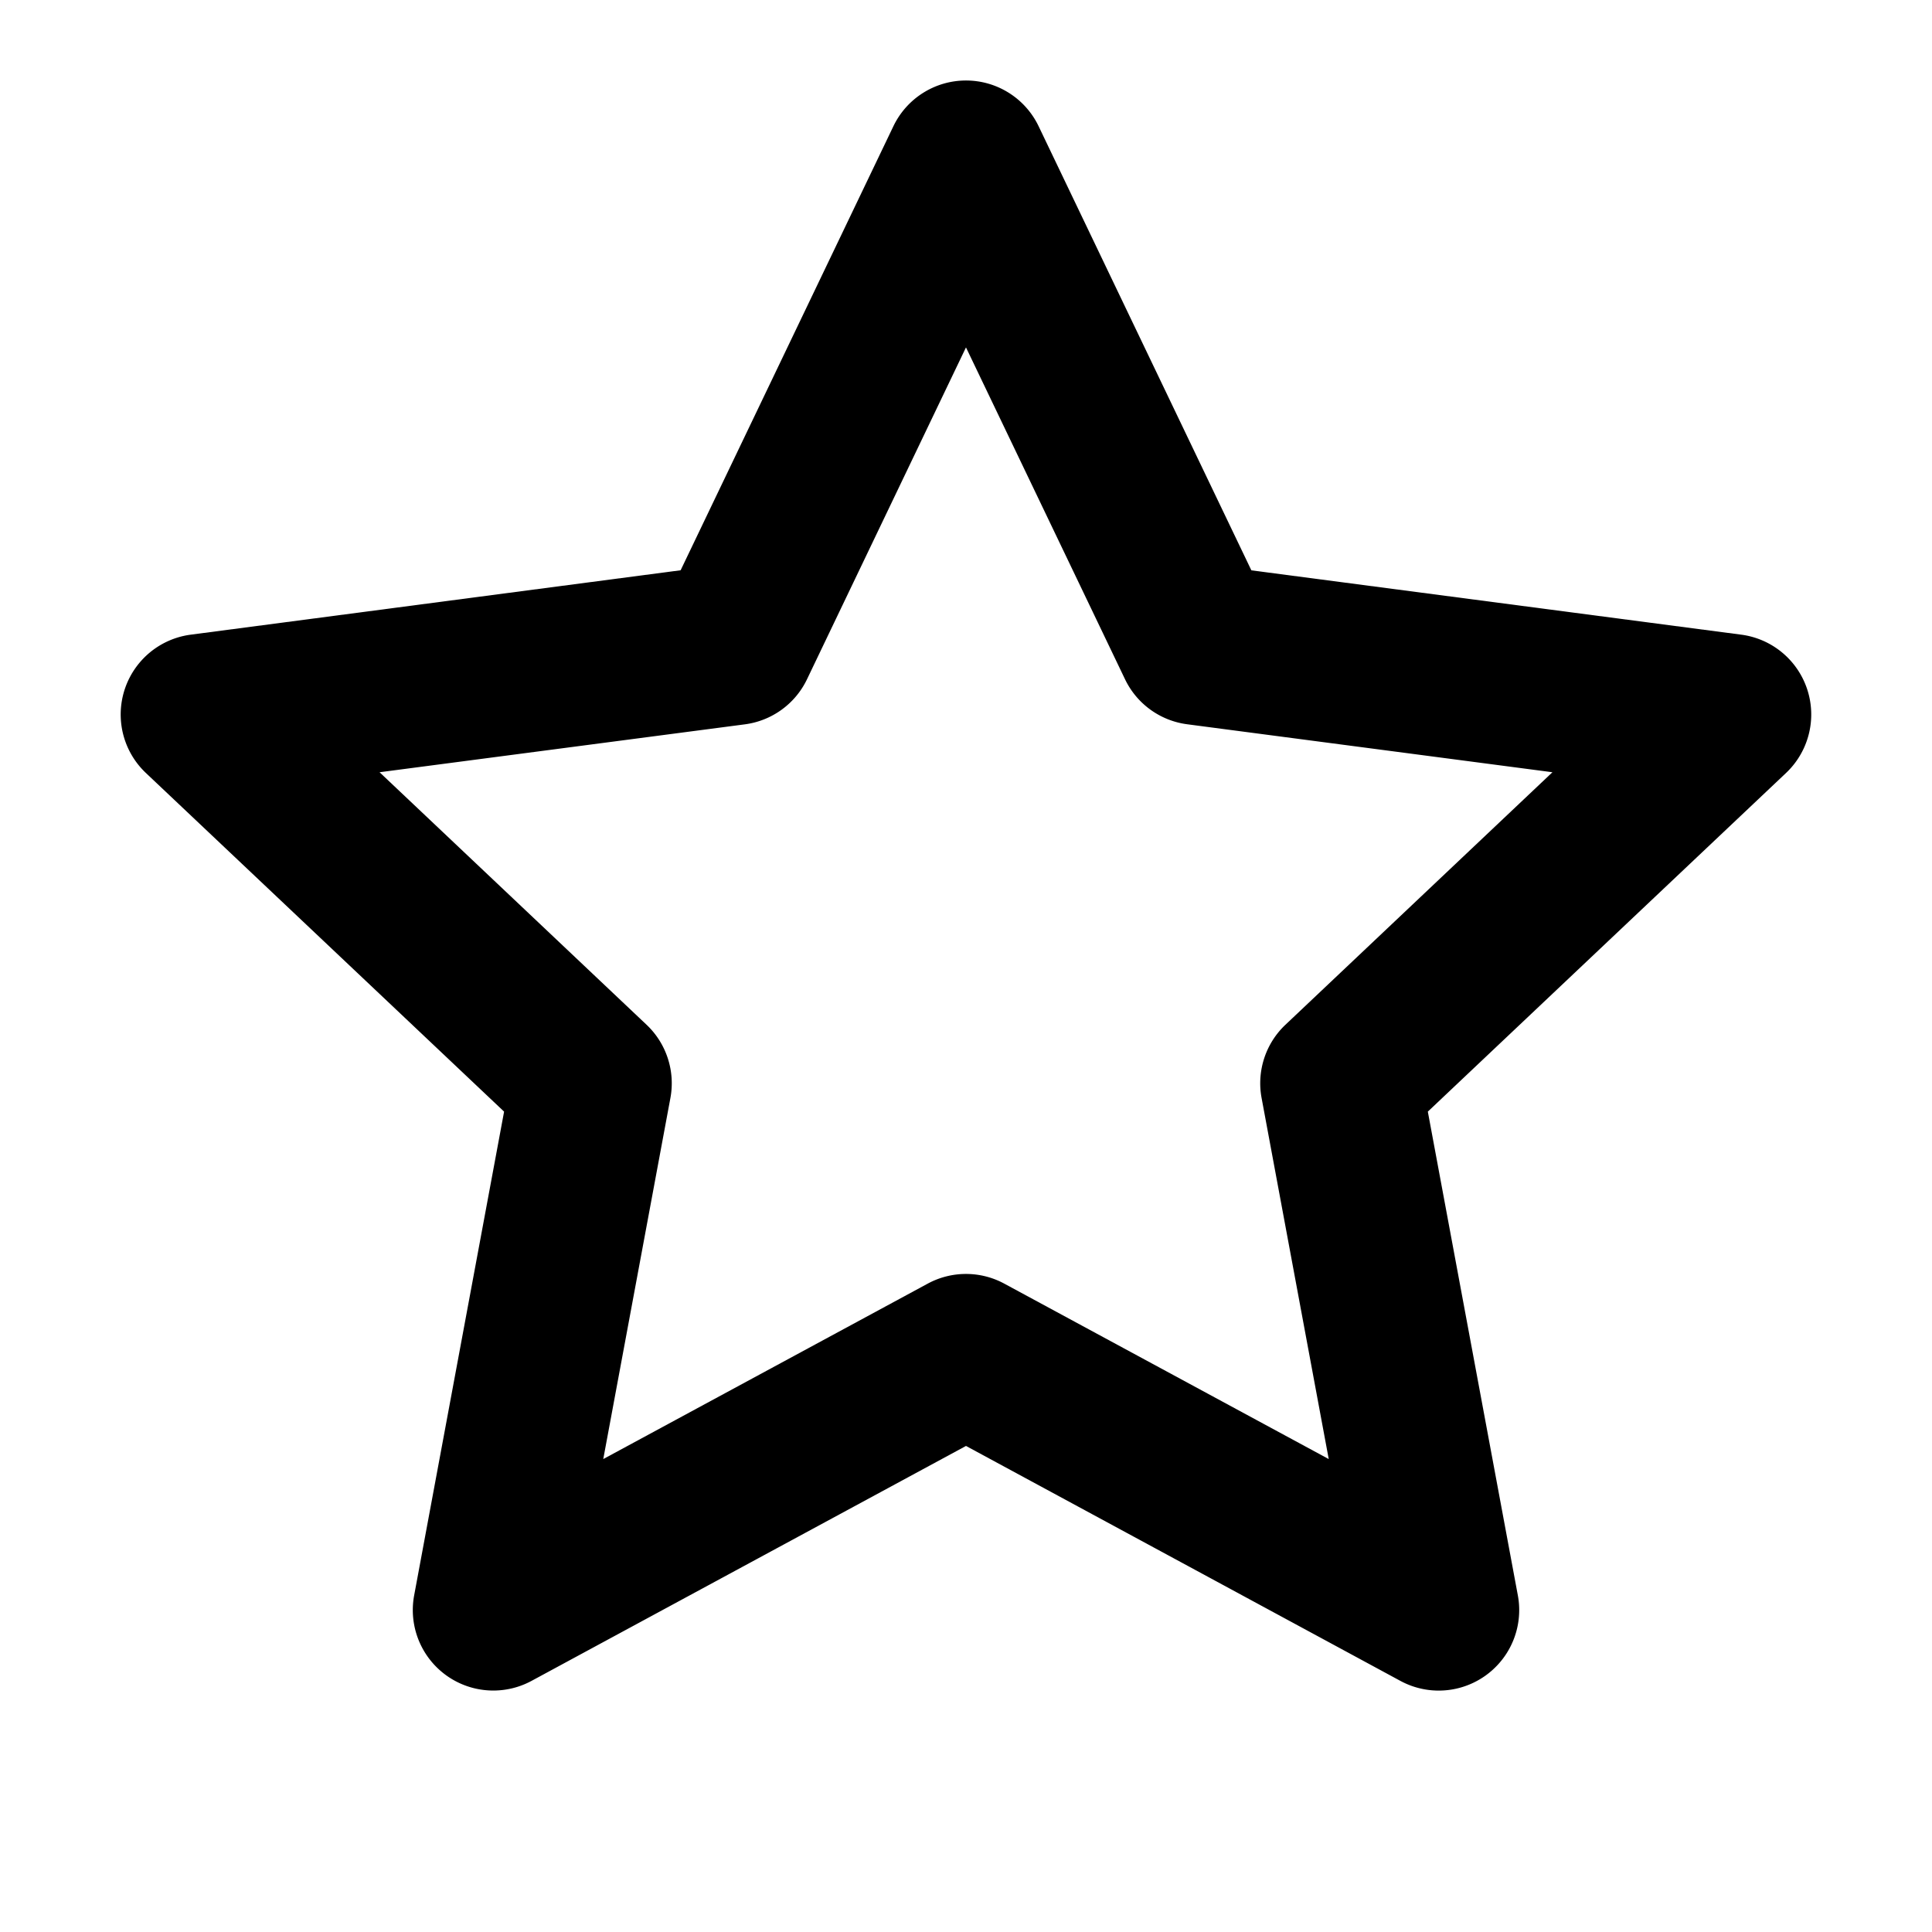
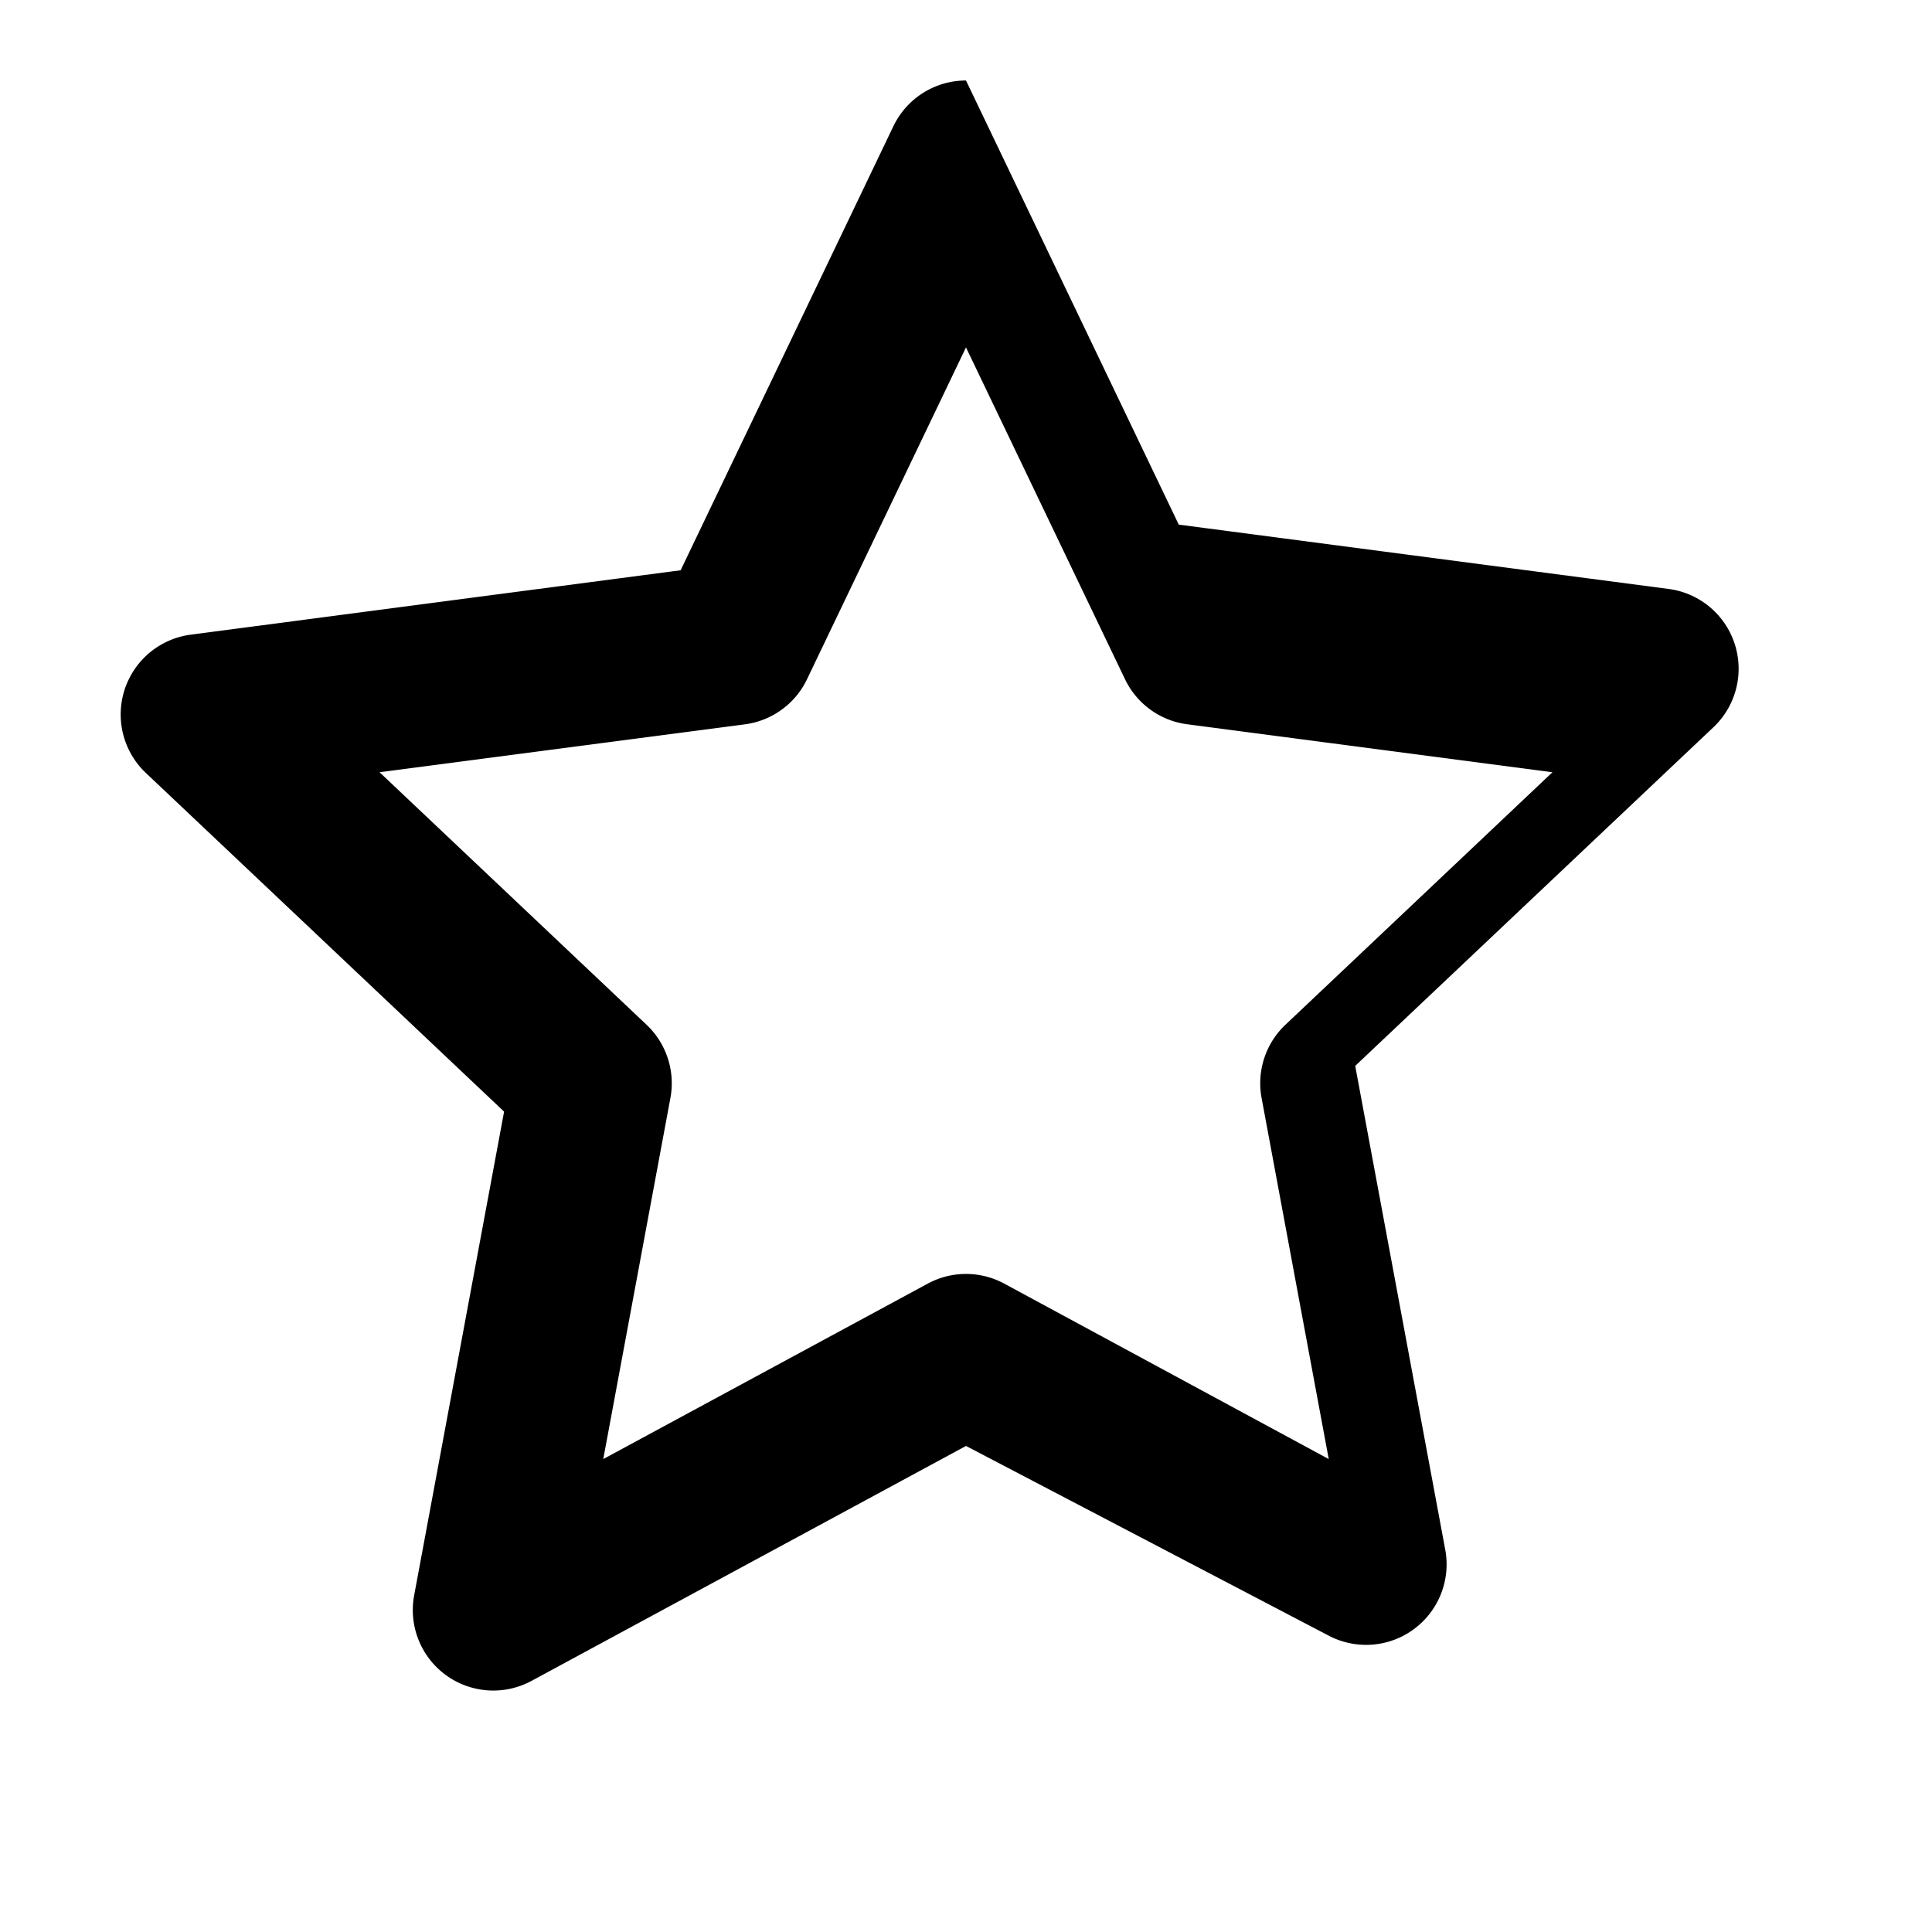
<svg xmlns="http://www.w3.org/2000/svg" fill="none" viewBox="0 0 24 24">
-   <path fill="#000" fill-rule="evenodd" d="M12 1a1 1 0 0 1 .902.568l2.643 5.517 6.085.799a1 1 0 0 1 .557 1.718l-4.45 4.207 1.118 6.008a1 1 0 0 1-1.46 1.063L12 17.962 6.604 20.88a1 1 0 0 1-1.459-1.063l1.117-6.008-4.45-4.207a1 1 0 0 1 .558-1.718l6.085-.8 2.643-5.516A1 1 0 0 1 12 1Zm0 3.315-1.975 4.123a1 1 0 0 1-.772.56l-4.538.595 3.317 3.137a1 1 0 0 1 .296.91l-.834 4.485 4.03-2.179a1 1 0 0 1 .952 0l4.03 2.179-.834-4.485a1 1 0 0 1 .296-.91l3.317-3.137-4.538-.596a1 1 0 0 1-.772-.56L12 4.316Z" clip-rule="evenodd" />
+   <path fill="#000" fill-rule="evenodd" d="M12 1l2.643 5.517 6.085.799a1 1 0 0 1 .557 1.718l-4.45 4.207 1.118 6.008a1 1 0 0 1-1.46 1.063L12 17.962 6.604 20.88a1 1 0 0 1-1.459-1.063l1.117-6.008-4.45-4.207a1 1 0 0 1 .558-1.718l6.085-.8 2.643-5.516A1 1 0 0 1 12 1Zm0 3.315-1.975 4.123a1 1 0 0 1-.772.56l-4.538.595 3.317 3.137a1 1 0 0 1 .296.91l-.834 4.485 4.03-2.179a1 1 0 0 1 .952 0l4.03 2.179-.834-4.485a1 1 0 0 1 .296-.91l3.317-3.137-4.538-.596a1 1 0 0 1-.772-.56L12 4.316Z" clip-rule="evenodd" />
</svg>